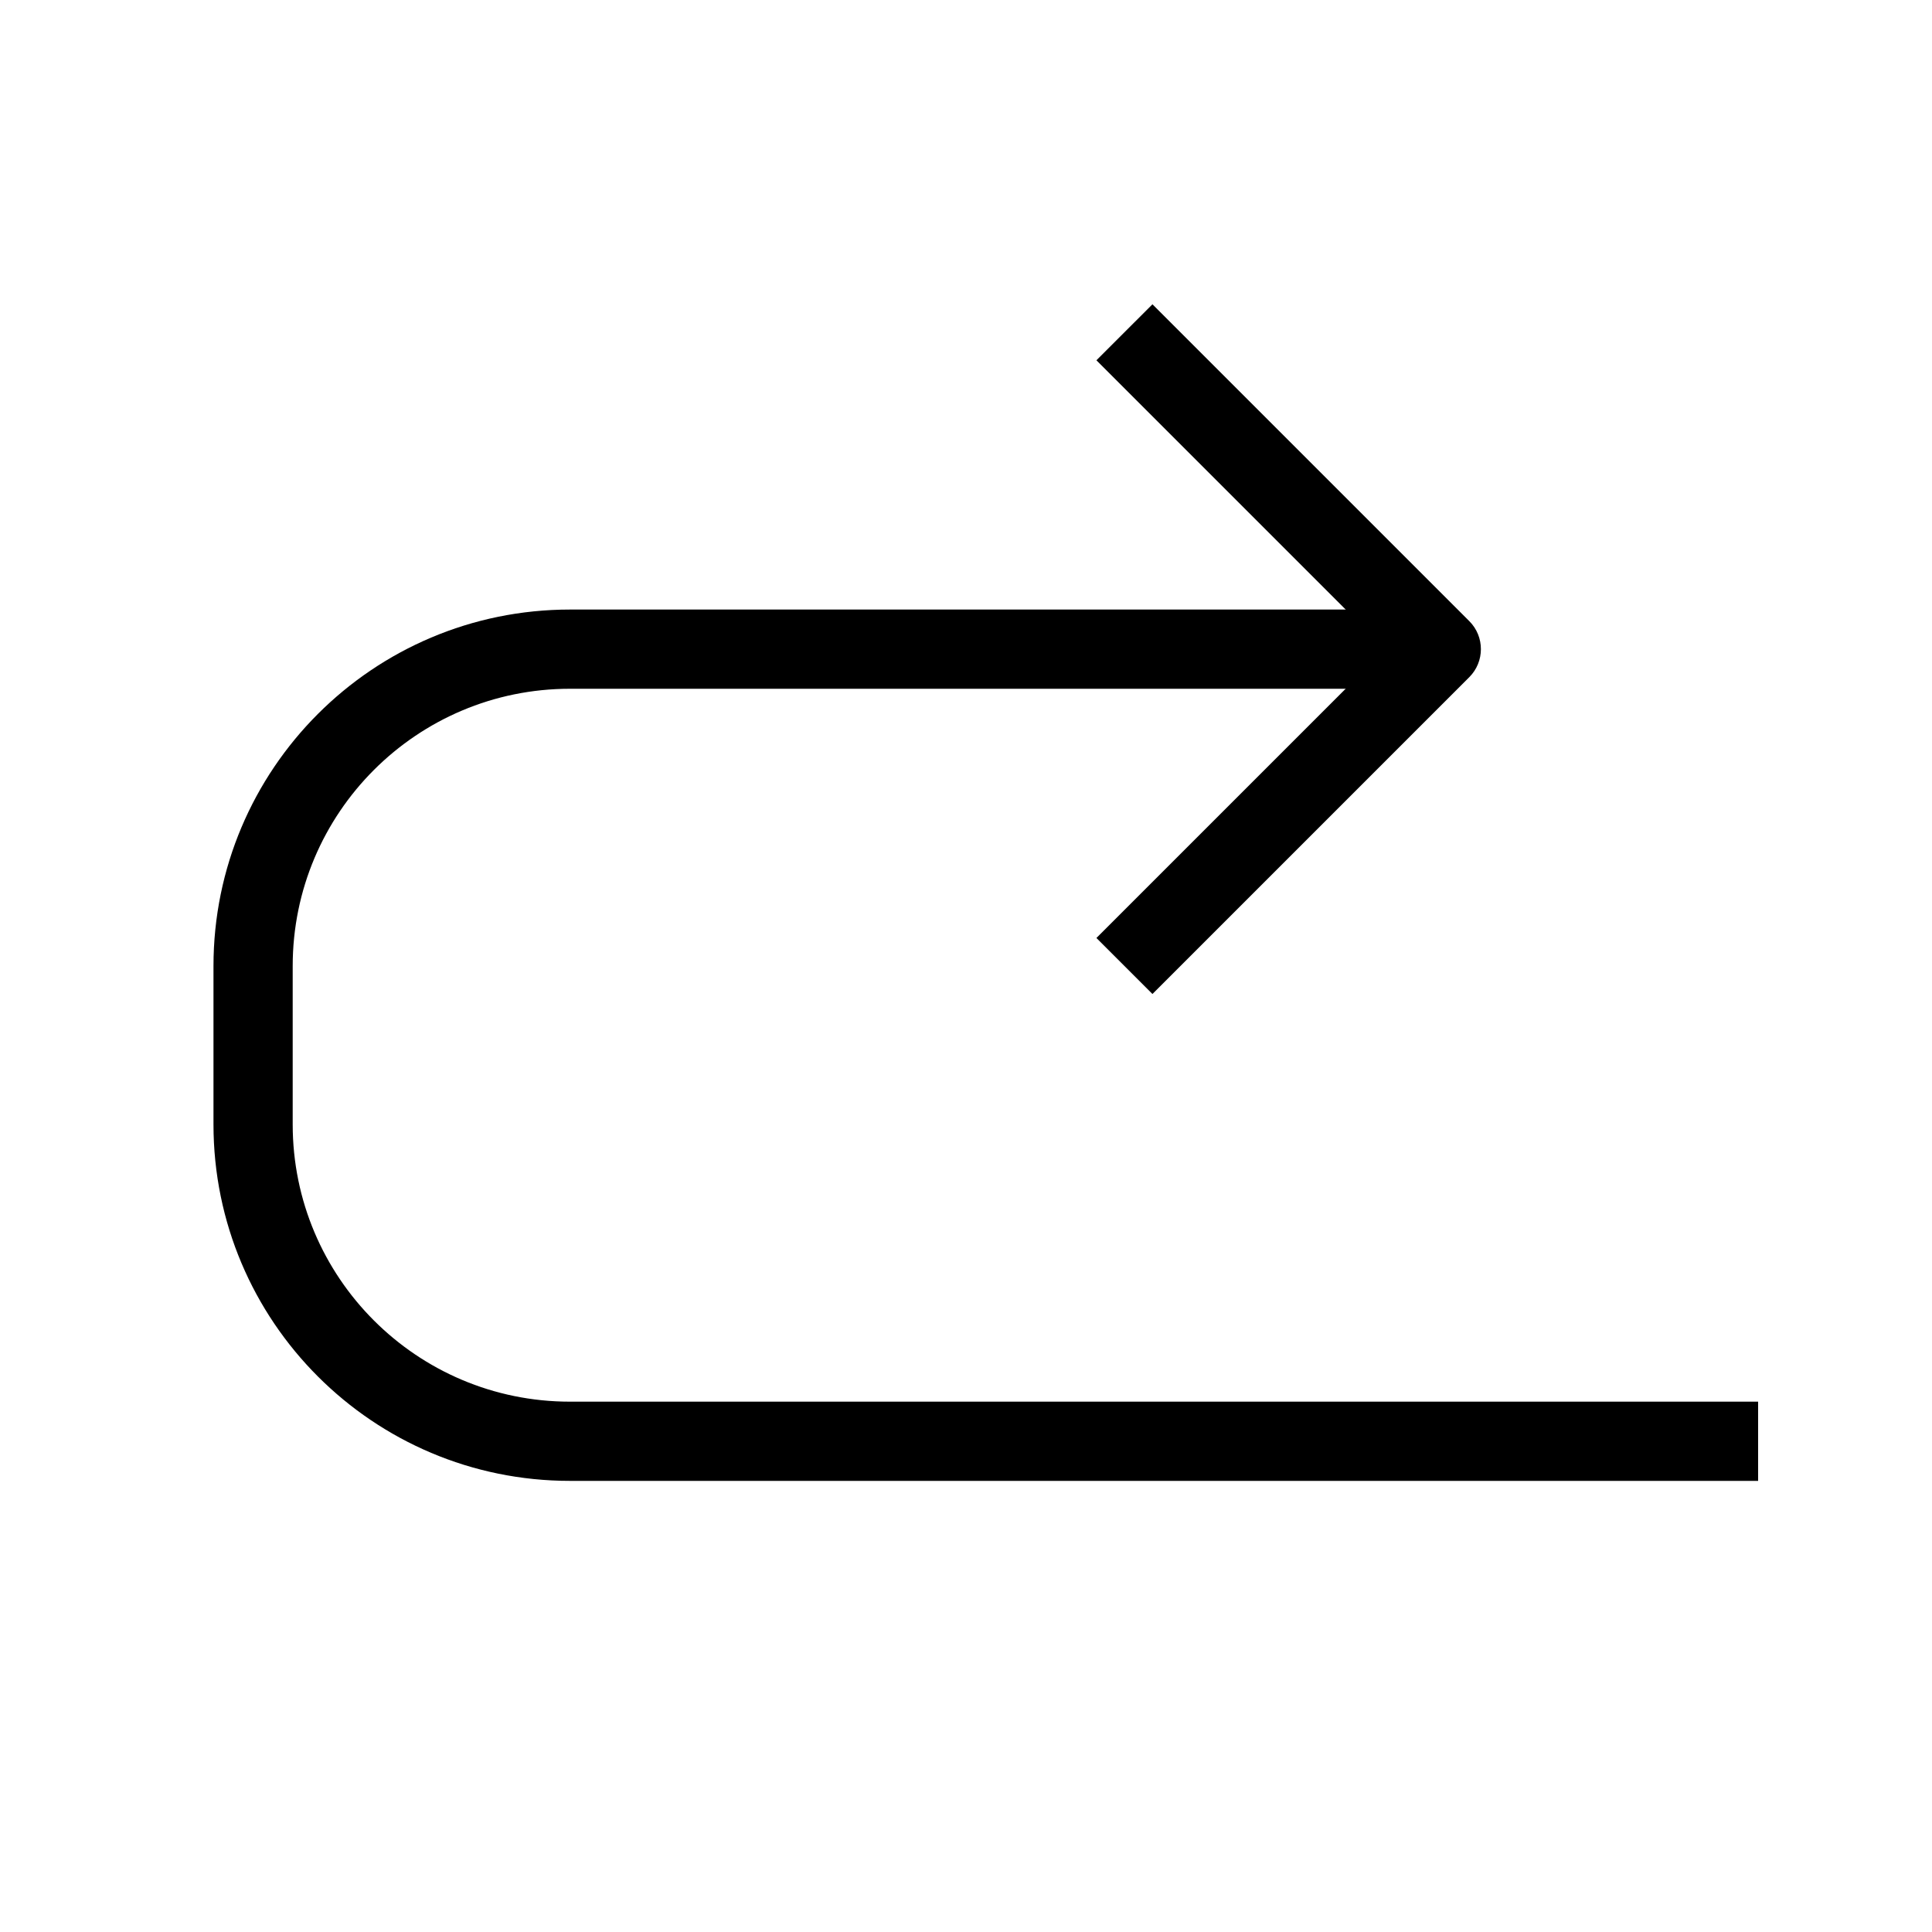
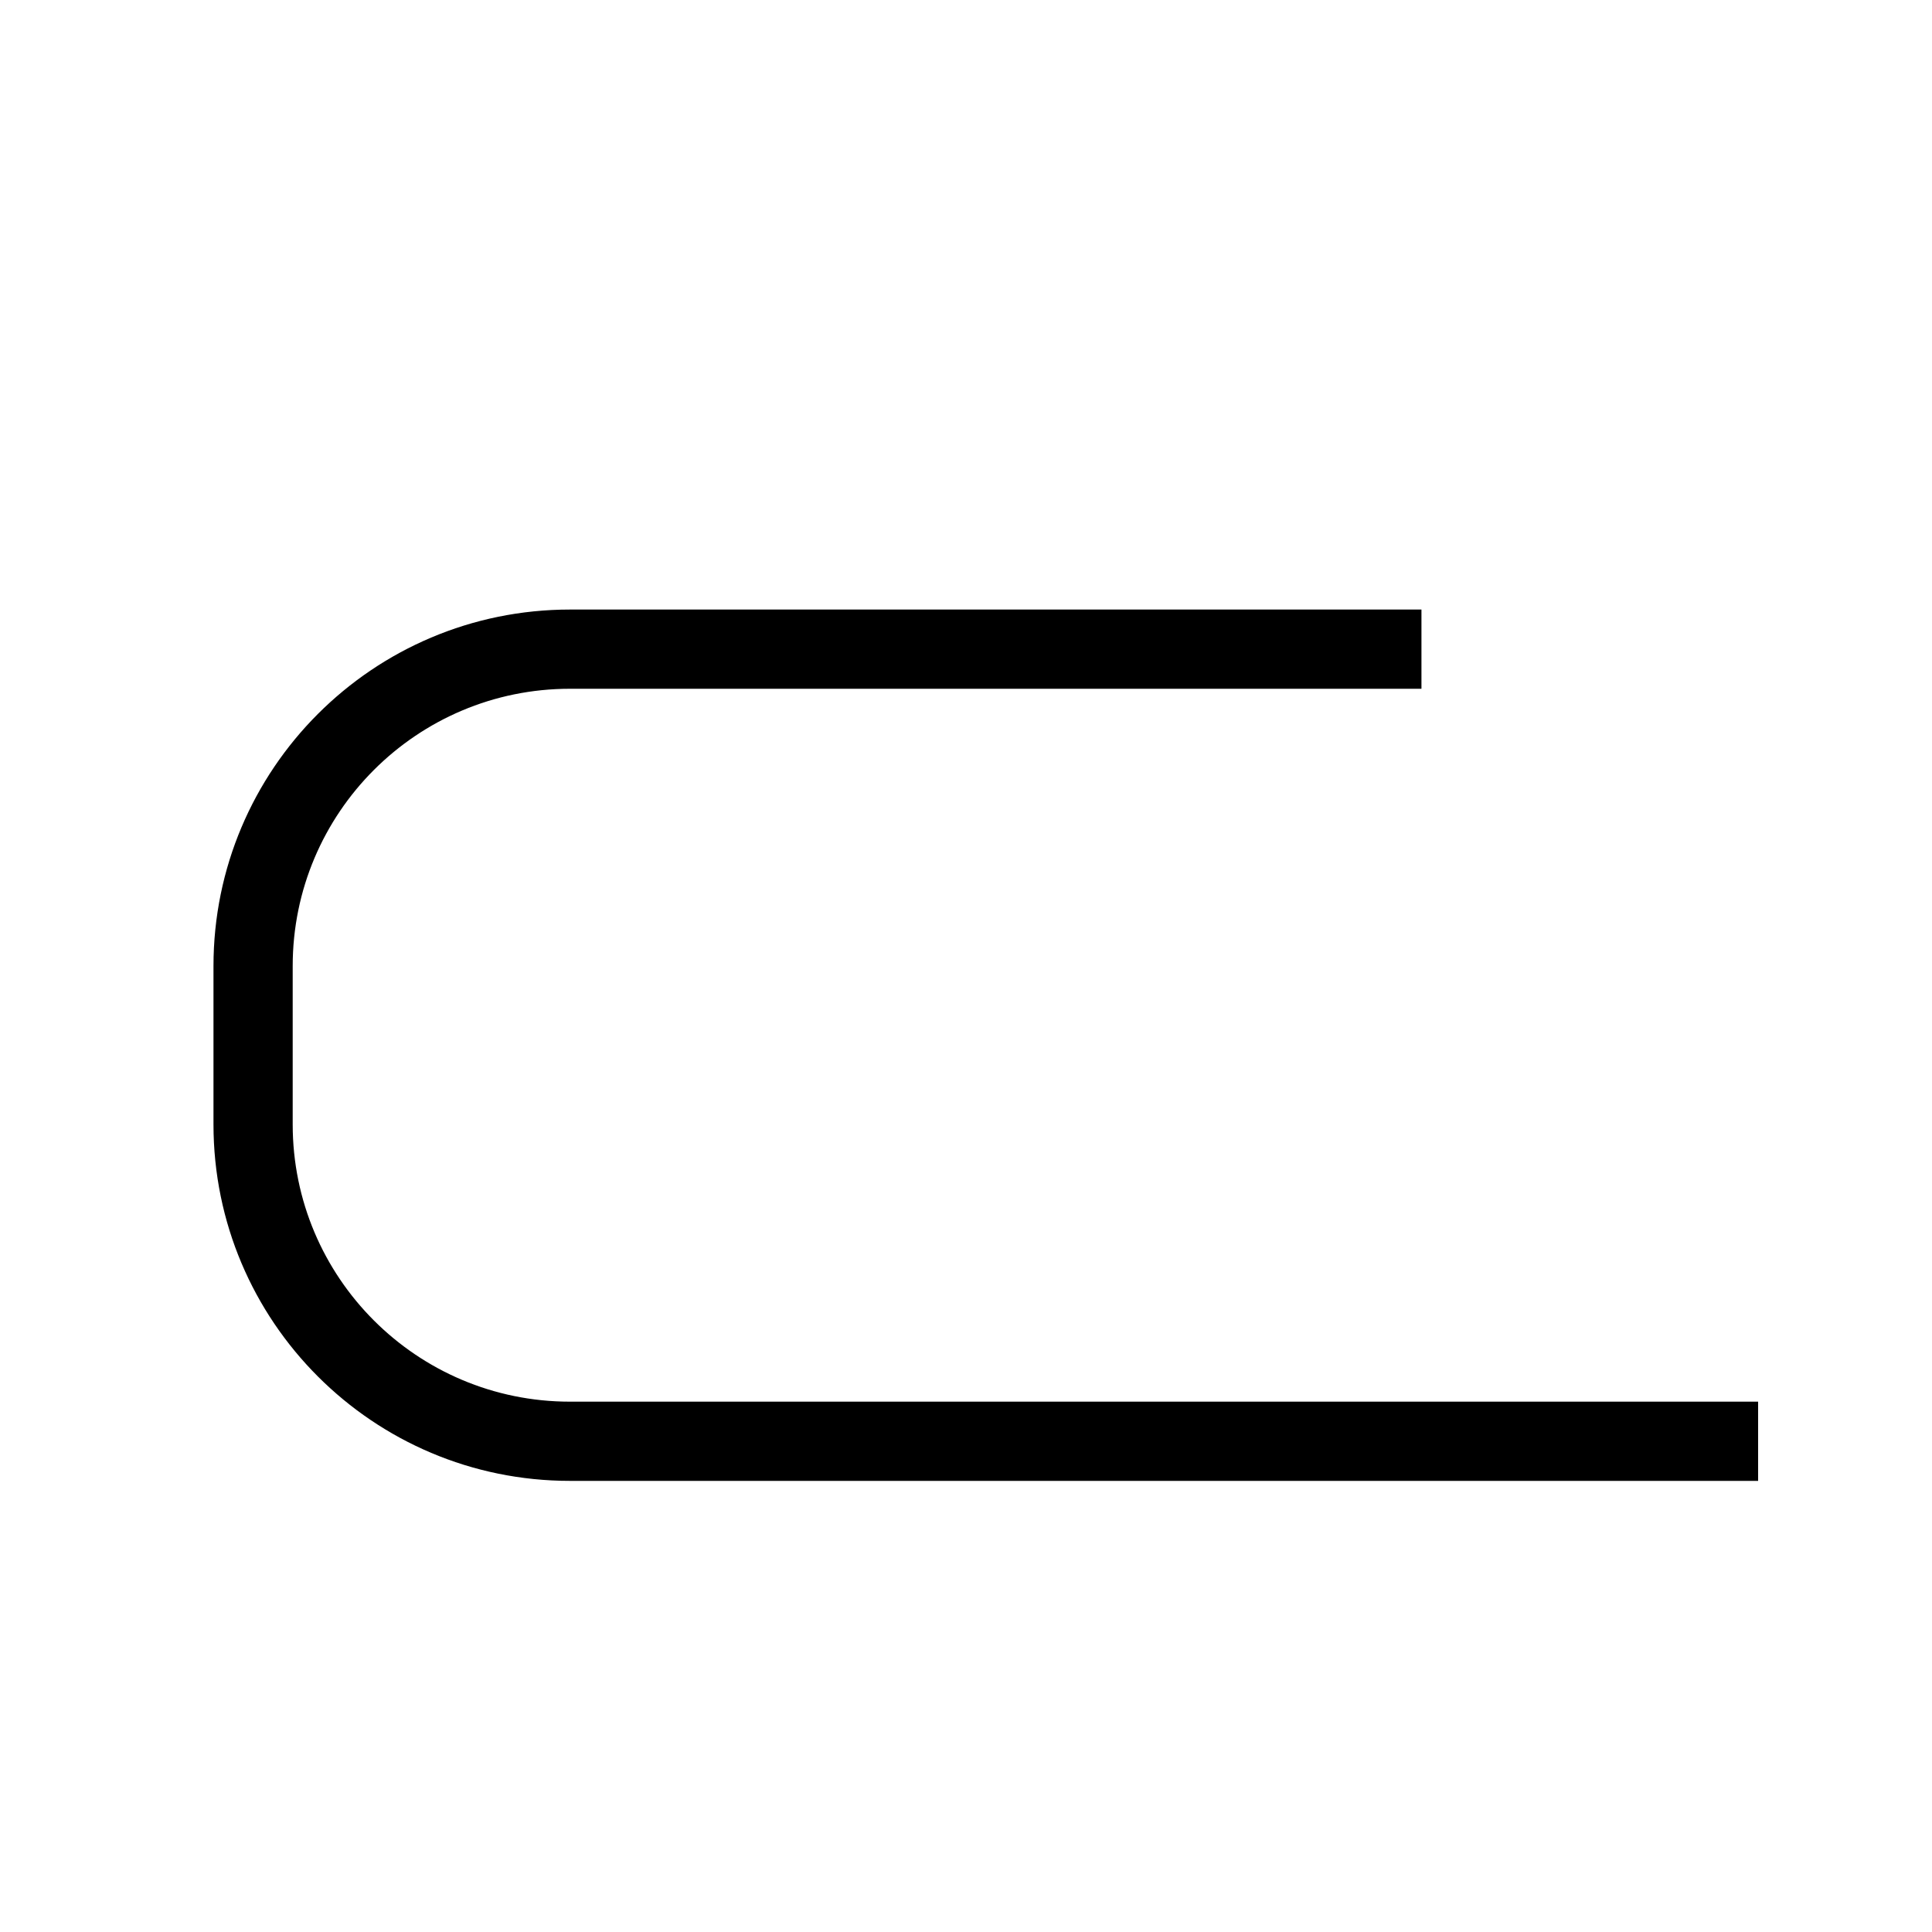
<svg xmlns="http://www.w3.org/2000/svg" fill="#000000" width="800px" height="800px" version="1.1" viewBox="144 144 512 512">
  <g fill-rule="evenodd">
    <path d="m295.04 326.53h225.66v-20.992h-225.66c-52.172 0-94.465 42.293-94.465 94.465v41.984c0 52.168 42.293 94.461 94.465 94.461h314.88v-20.992h-314.88c-40.578 0-73.473-32.895-73.473-73.469v-41.984c0-40.578 32.895-73.473 73.473-73.473z" />
-     <path d="m511.11 316.03-76.547-76.547 14.848-14.844 83.969 83.969c4.098 4.098 4.098 10.742 0 14.844l-83.969 83.969-14.848-14.844z" />
  </g>
</svg>